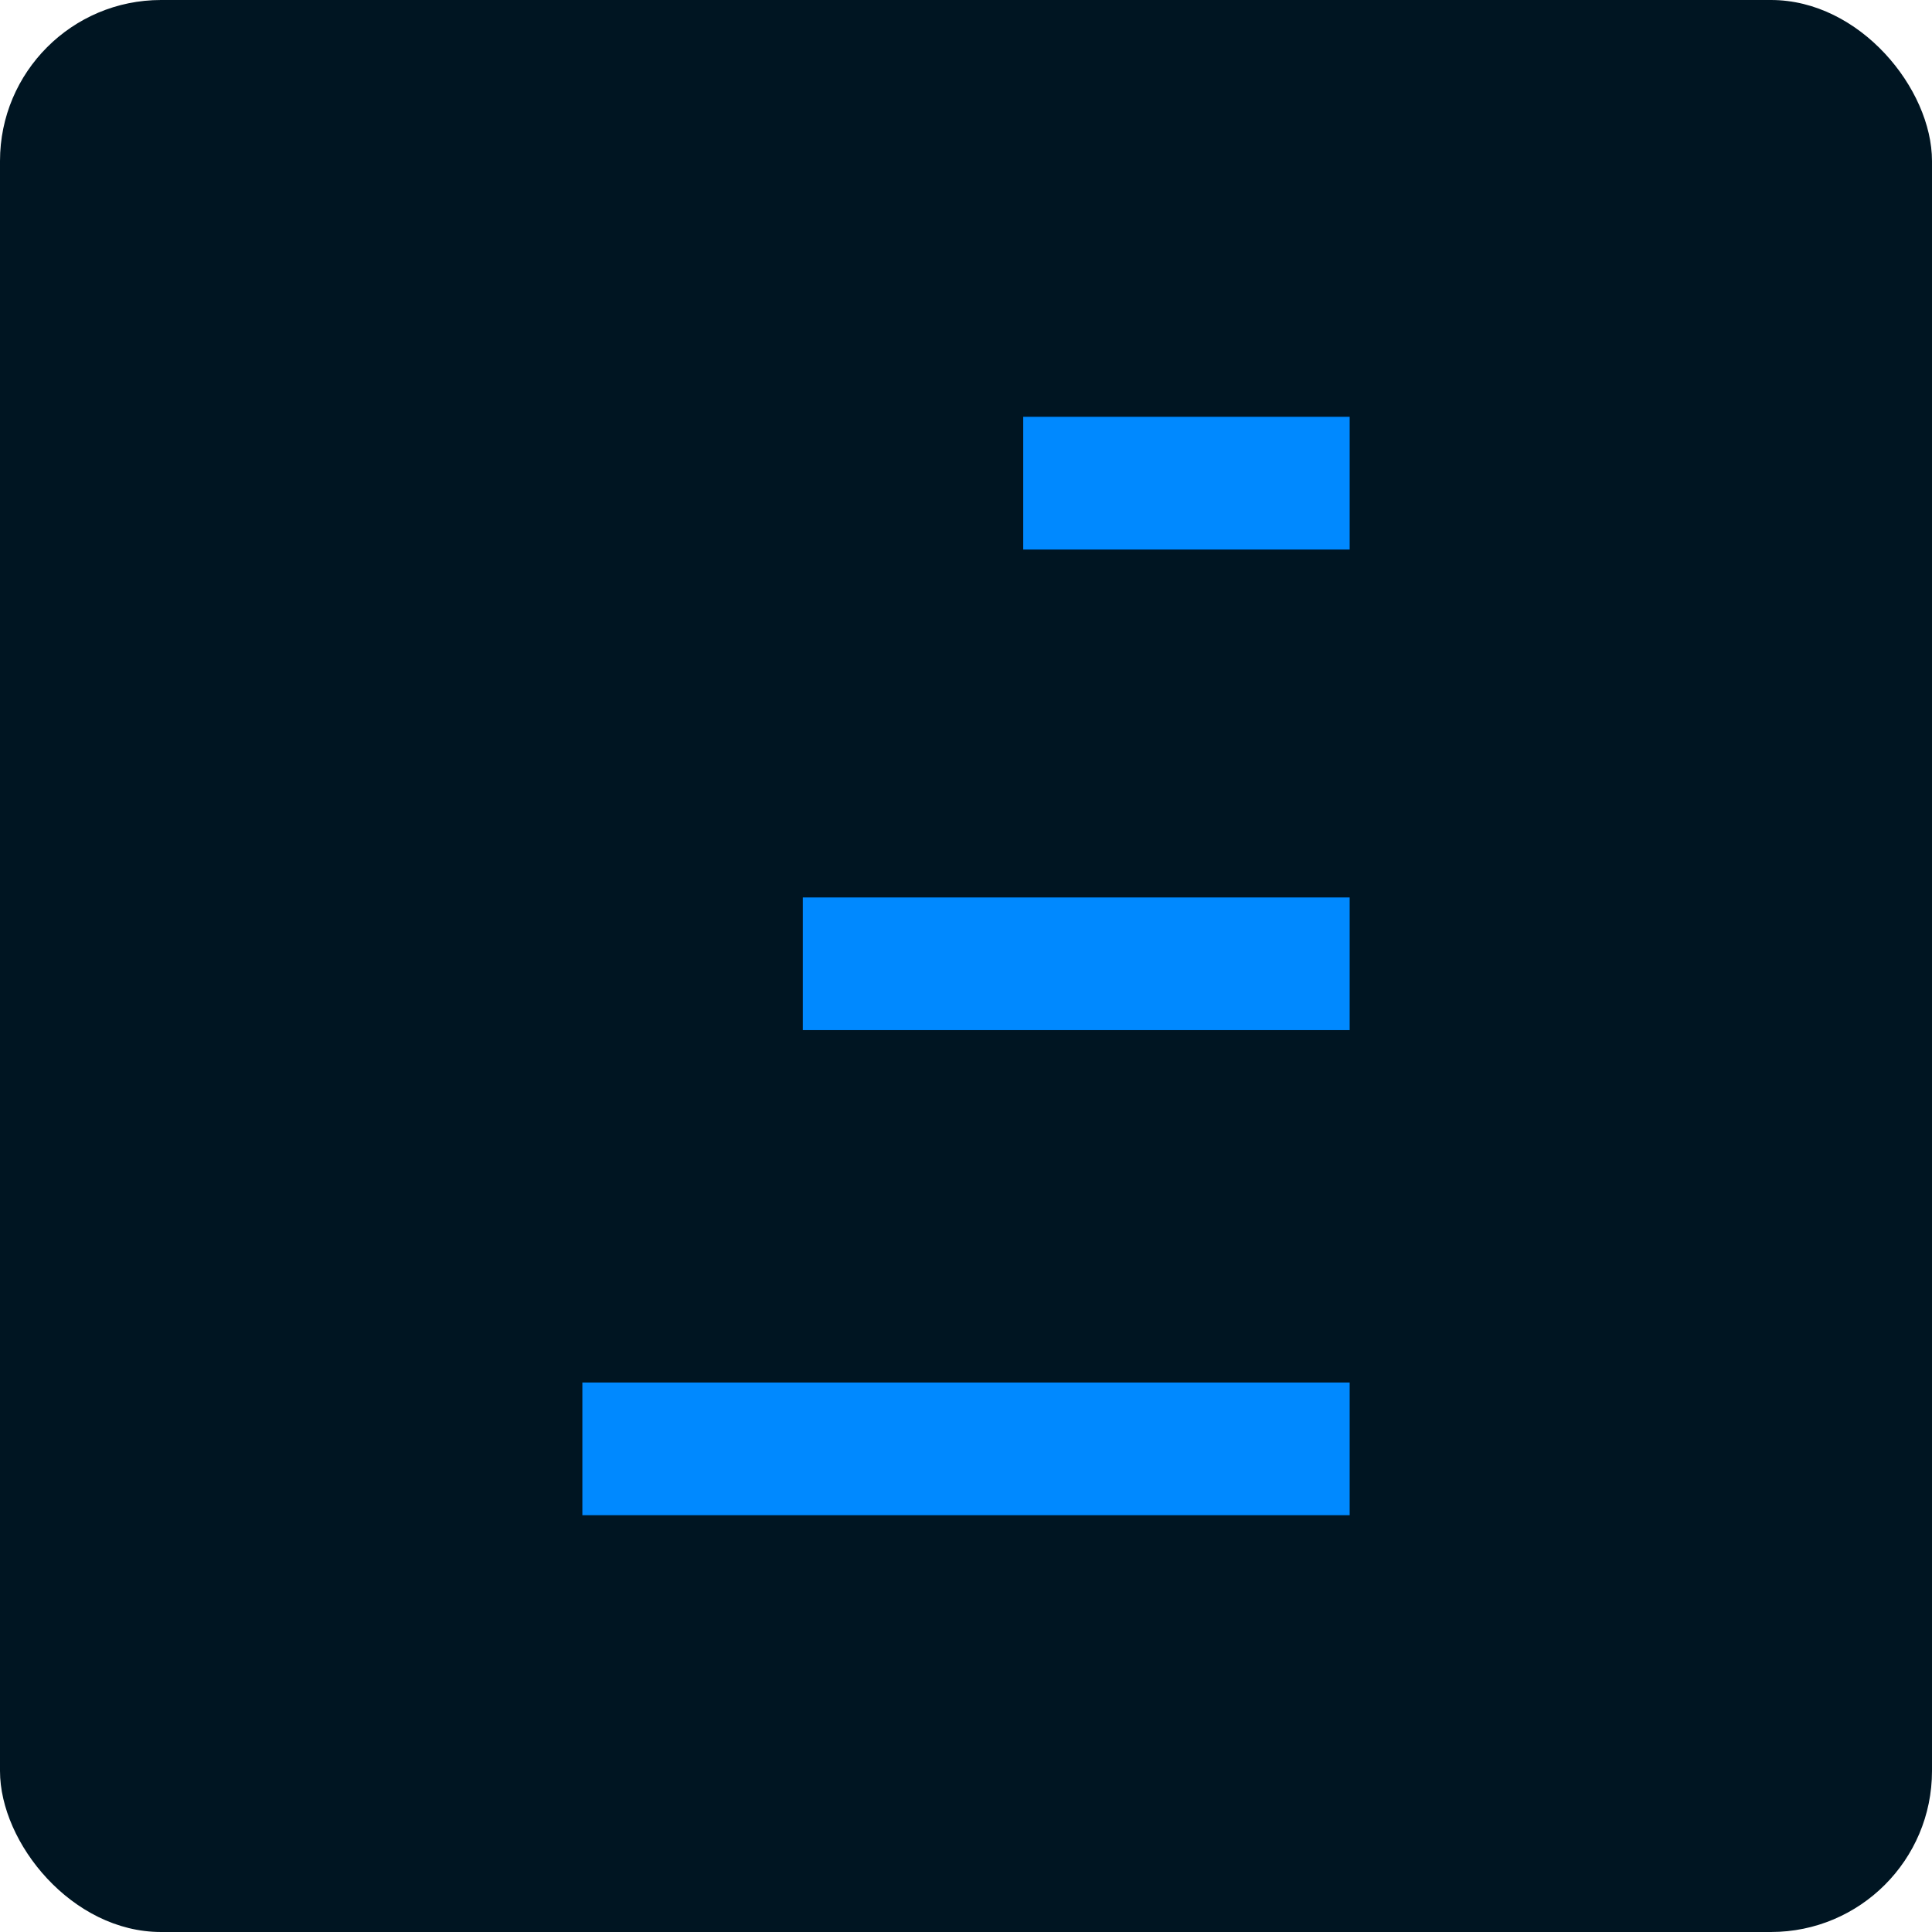
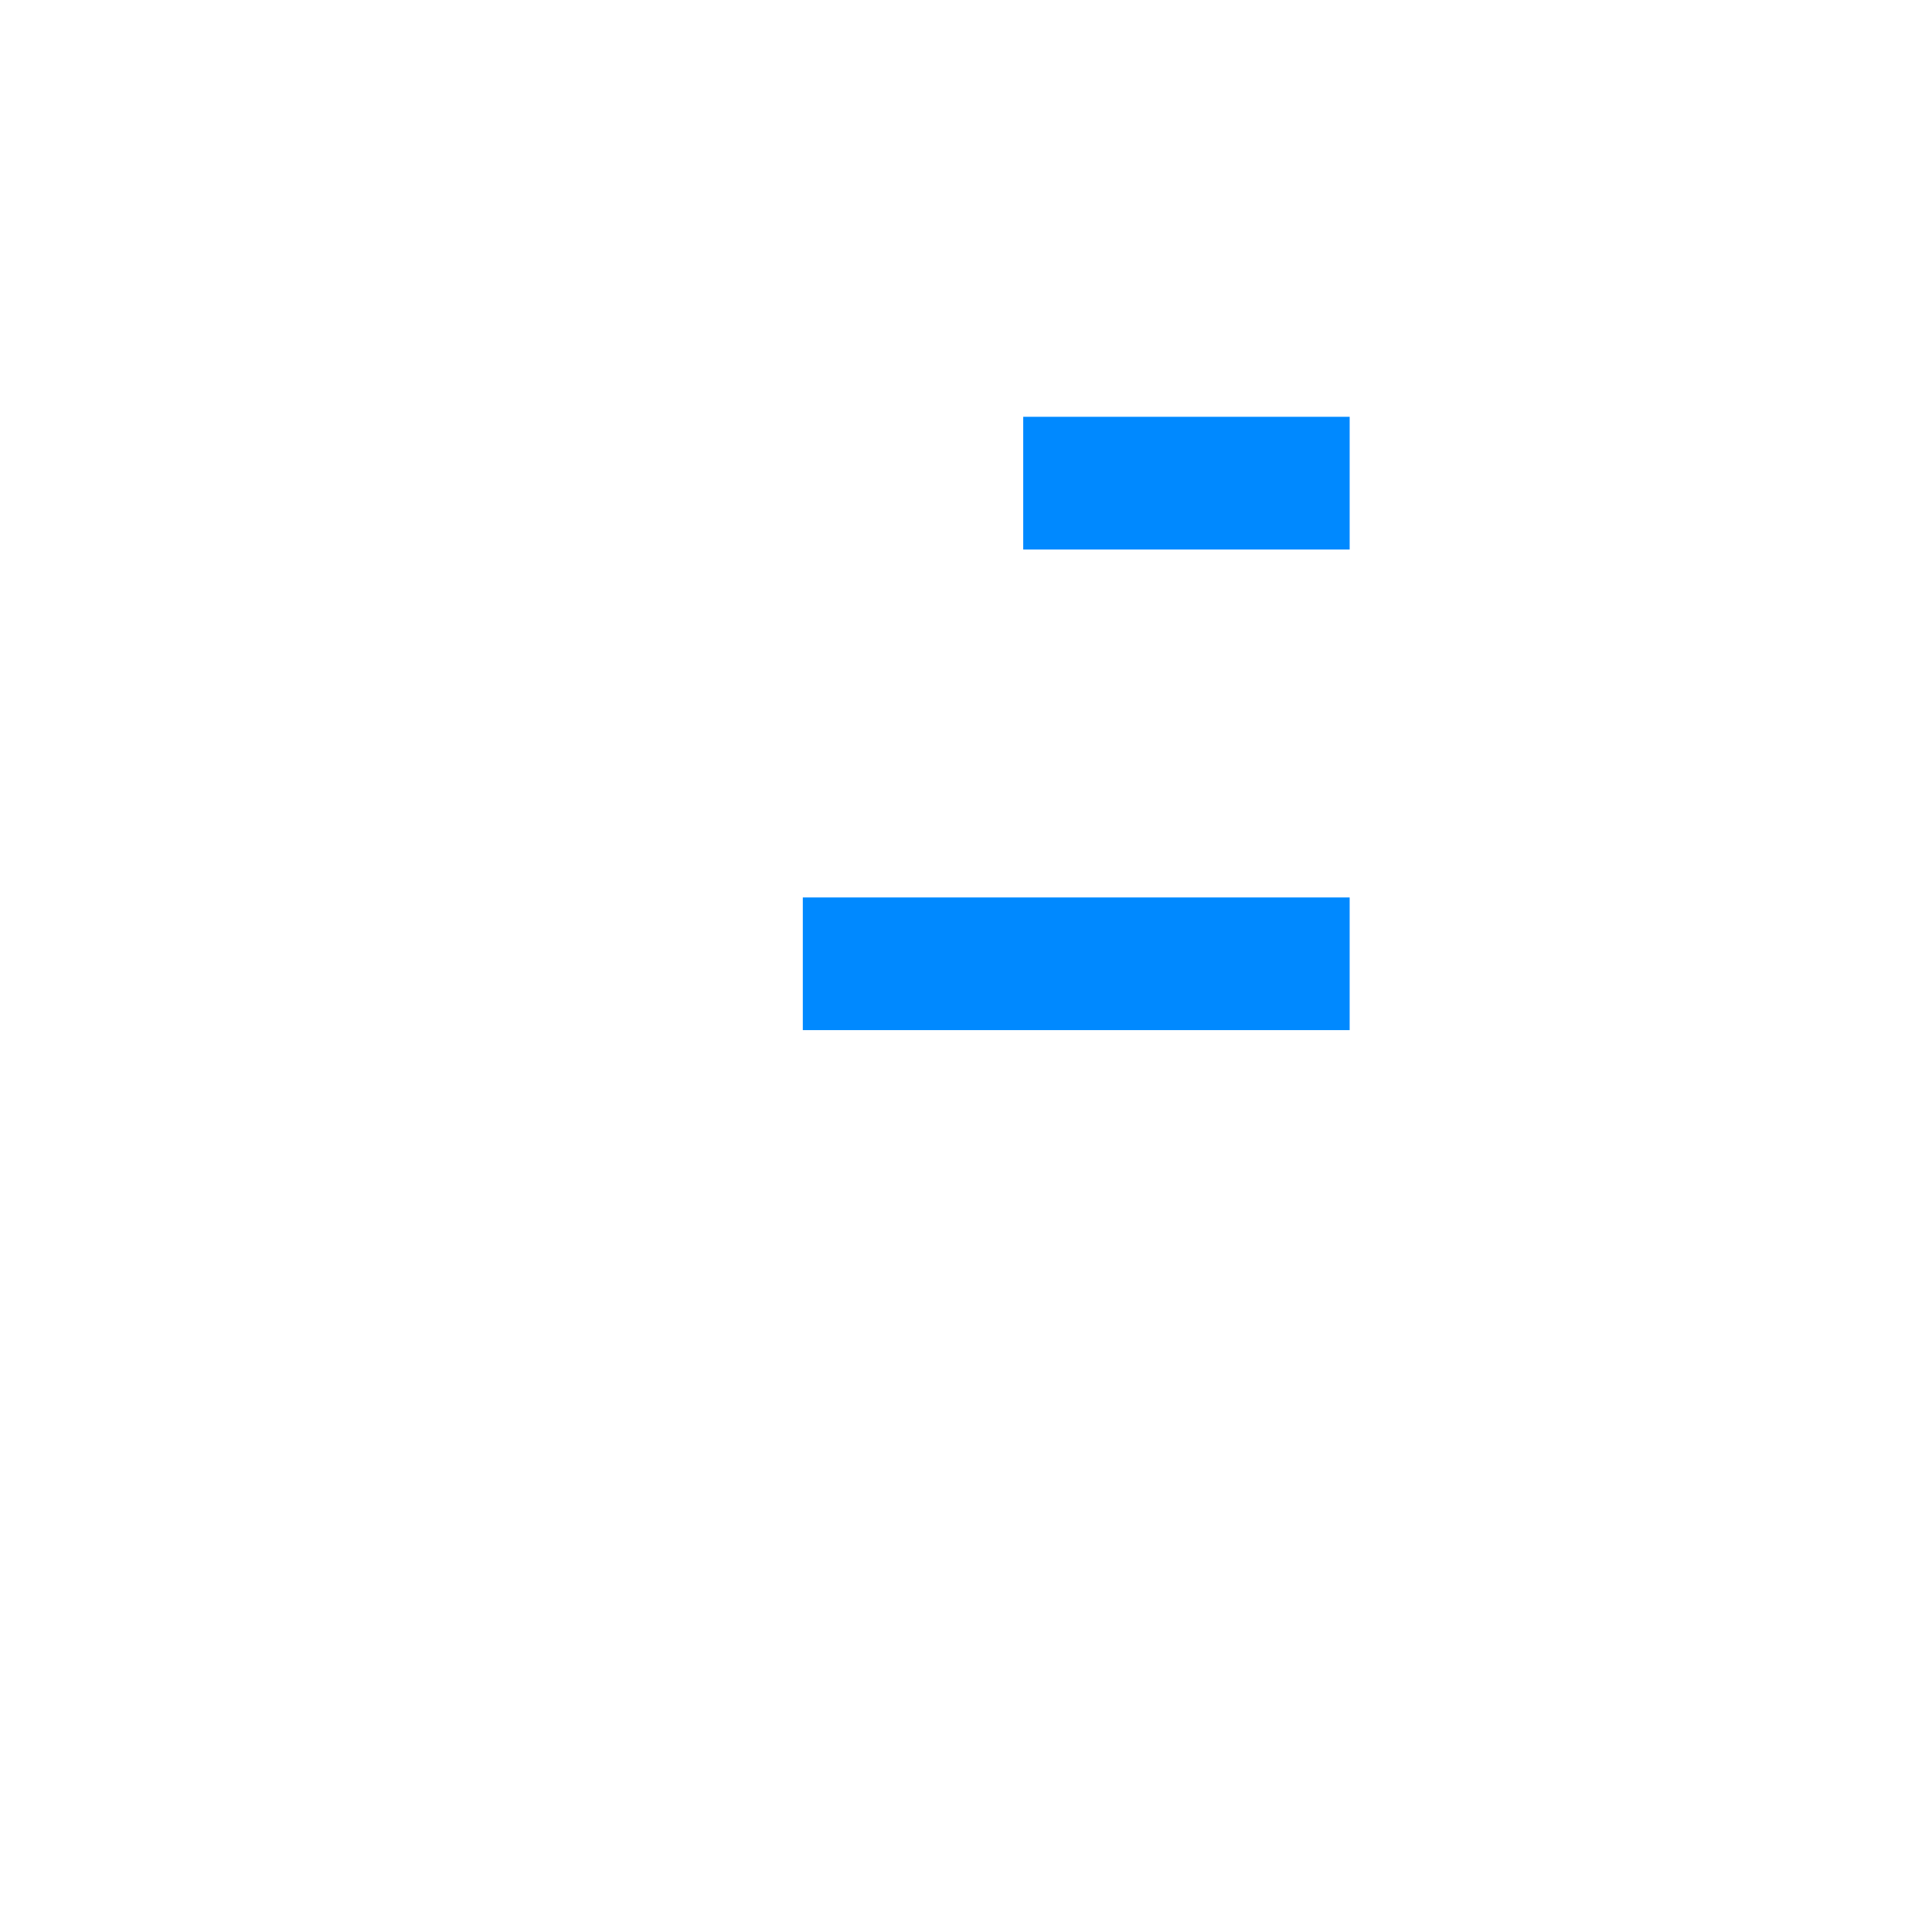
<svg xmlns="http://www.w3.org/2000/svg" width="60" height="60" viewBox="0 0 60 60">
  <rect x="0" y="0" width="60" height="60" fill="#333333" stroke="none" />
  <defs>
    <clipPath id="clip-Artboard_4">
      <rect width="60" height="60" />
    </clipPath>
  </defs>
  <g id="Artboard_4" data-name="Artboard – 4" clip-path="url(#clip-Artboard_4)">
    <rect width="60" height="60" fill="#fff" />
    <g id="Group_9055" data-name="Group 9055">
-       <rect id="Rectangle_4416" data-name="Rectangle 4416" width="60" height="60" rx="5" fill="#001522" />
      <g id="Group_9046" data-name="Group 9046" transform="translate(18.086 12.944)">
        <rect id="Rectangle_3852" data-name="Rectangle 3852" width="16.983" height="4.12" transform="translate(6.846 14.927)" fill="#0089ff" />
-         <rect id="Rectangle_3853" data-name="Rectangle 3853" width="23.829" height="4.12" transform="translate(0 29.992)" fill="#0089ff" />
        <rect id="Rectangle_3854" data-name="Rectangle 3854" width="10.138" height="4.122" transform="translate(13.691)" fill="#0089ff" />
      </g>
    </g>
  </g>
</svg>